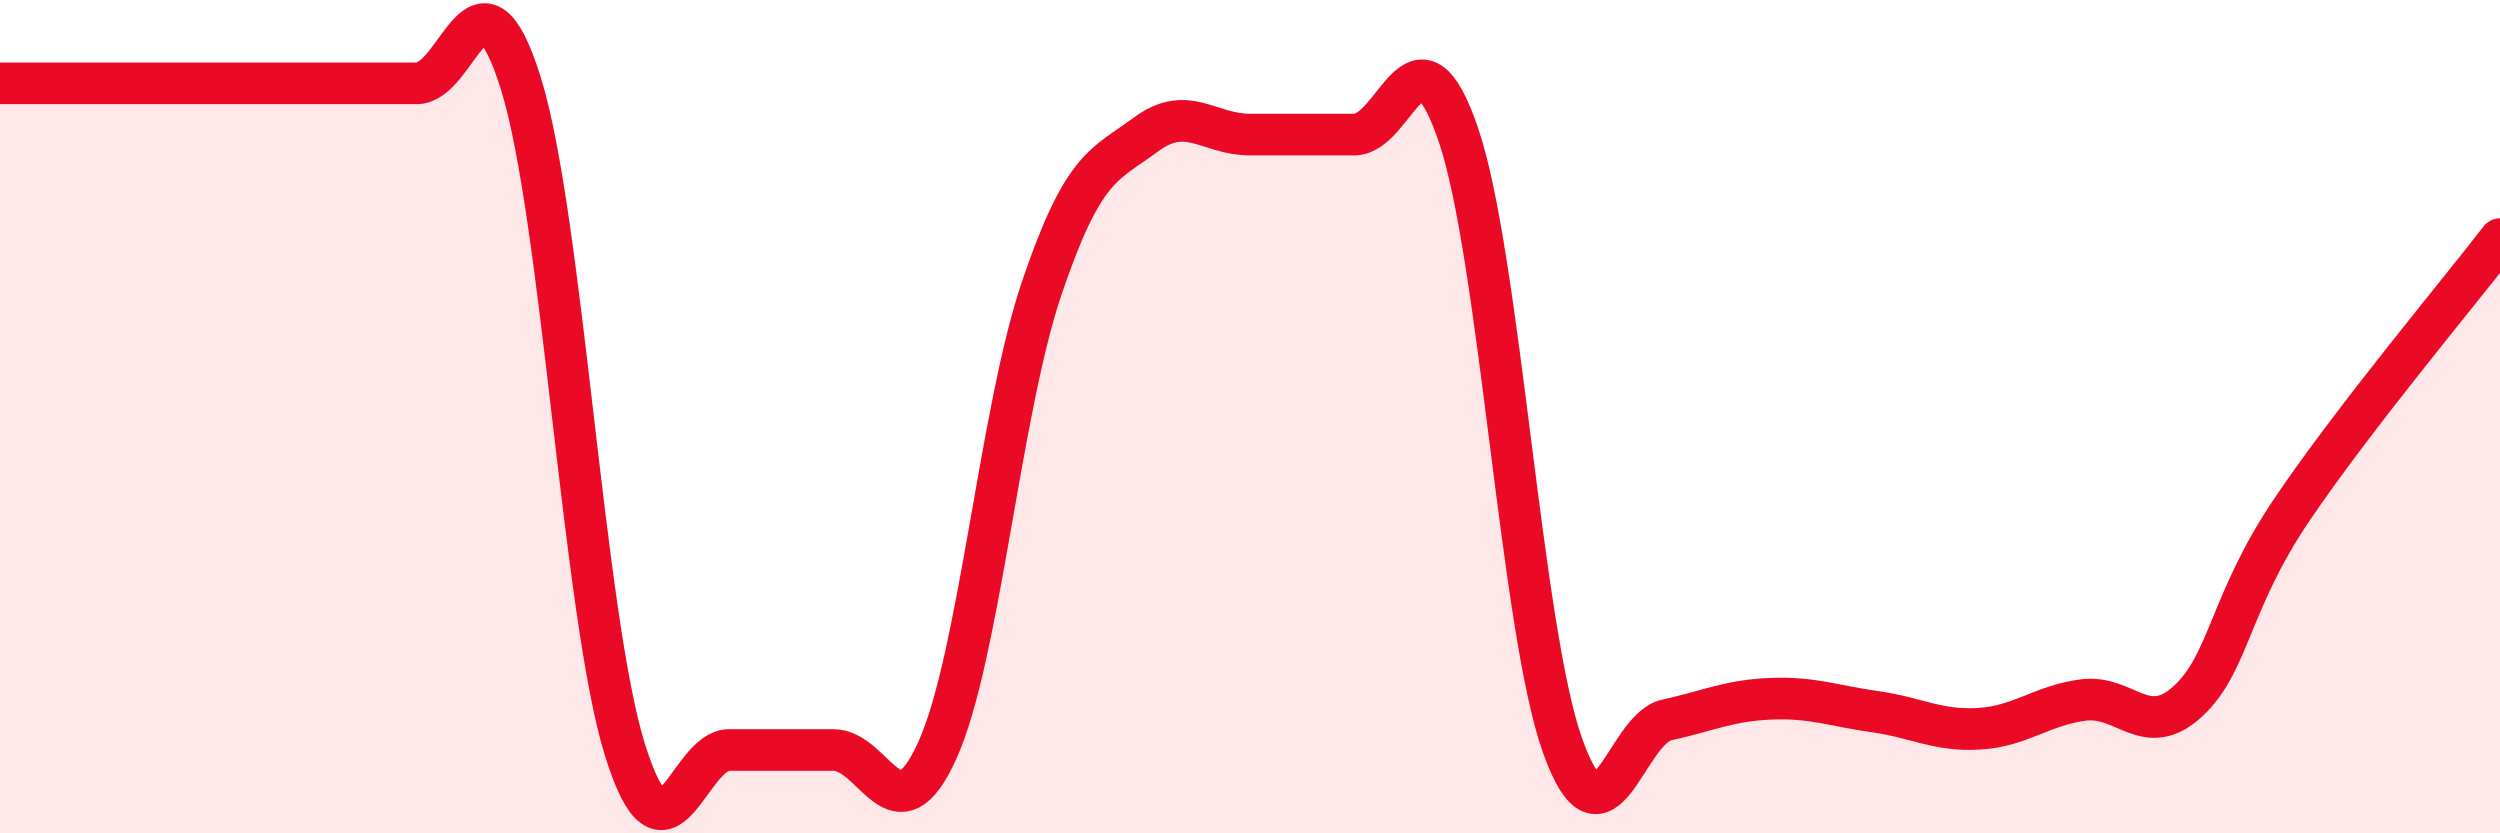
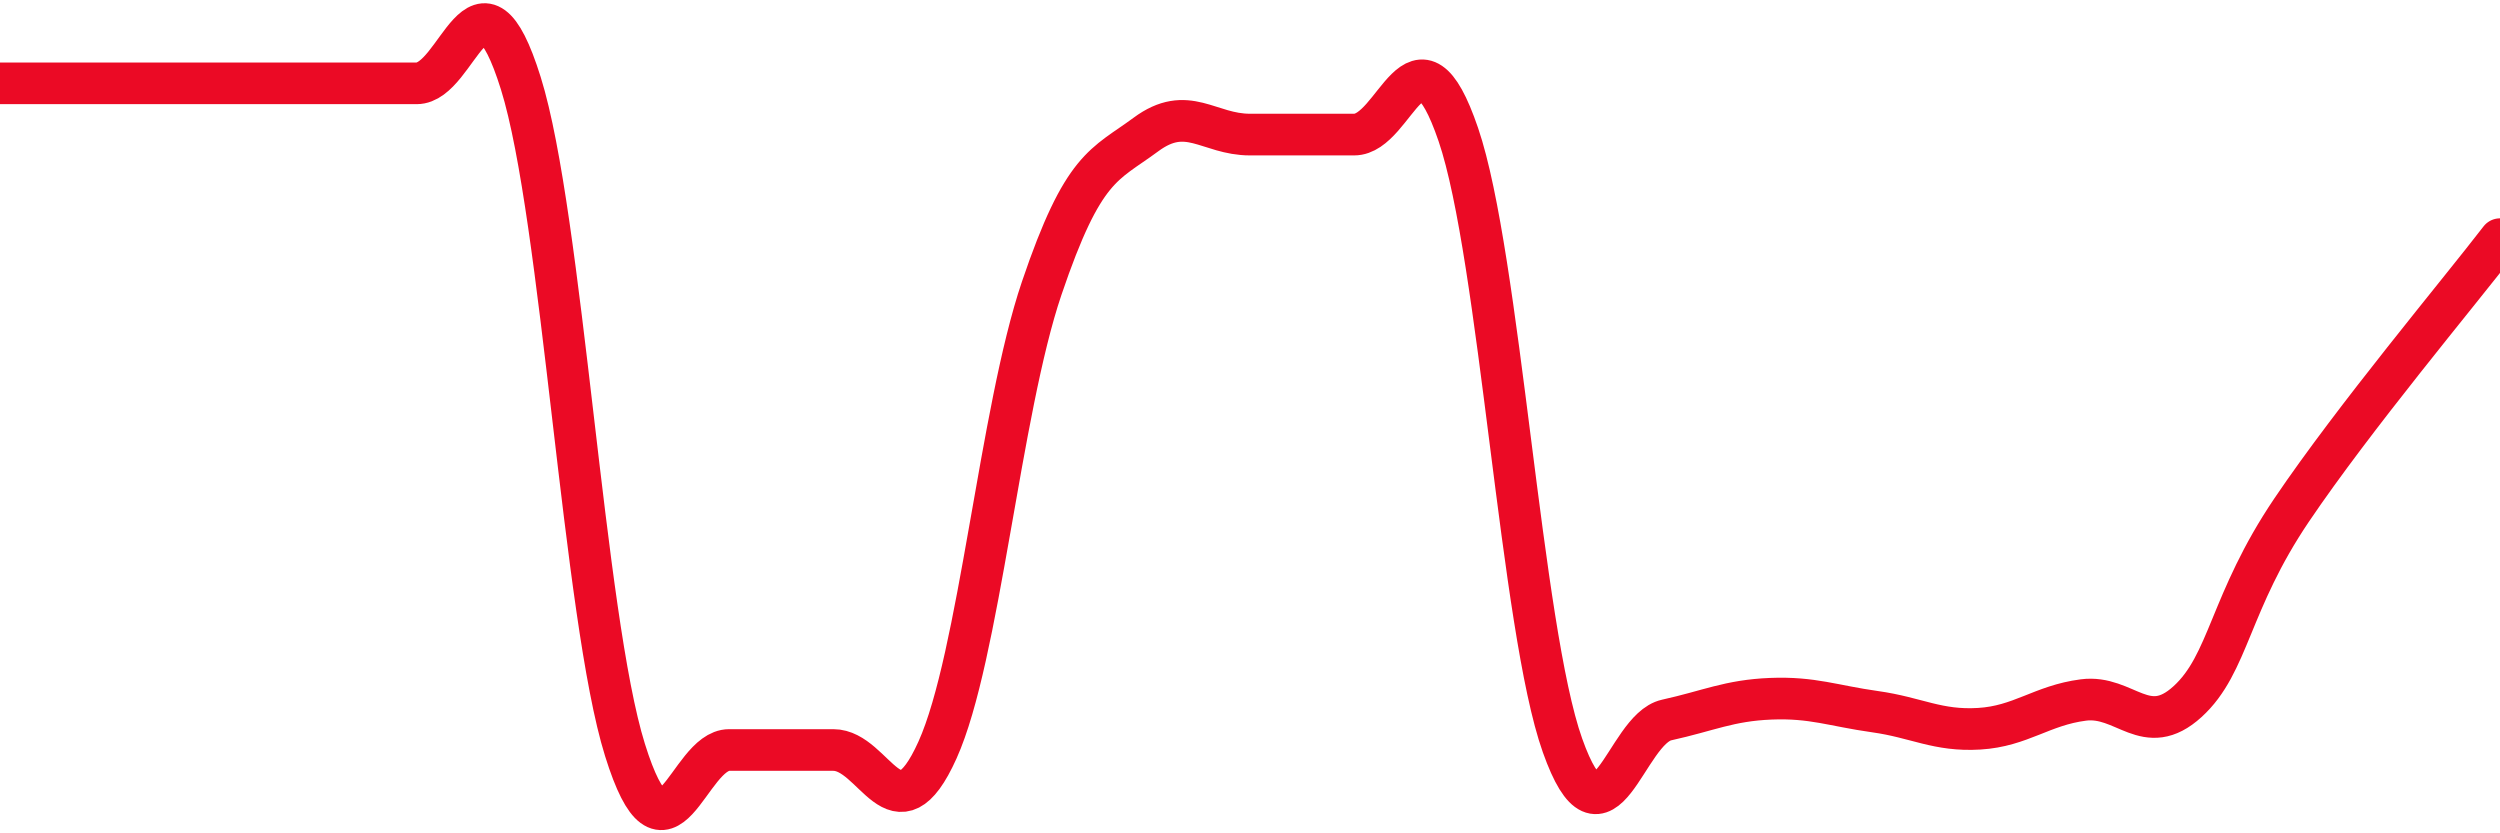
<svg xmlns="http://www.w3.org/2000/svg" width="60" height="20" viewBox="0 0 60 20">
-   <path d="M 0,2 C 0.5,2 1.5,2 2.5,2 C 3.5,2 4,2 5,2 C 6,2 6.5,2 7.5,2 C 8.5,2 9,2 10,2 C 11,2 11.5,-1.2 12.5,2 C 13.5,5.2 14,14.8 15,18 C 16,21.2 16.5,18 17.5,18 C 18.5,18 19,18 20,18 C 21,18 21.5,20.22 22.5,18 C 23.5,15.78 24,9.87 25,6.92 C 26,3.97 26.5,3.97 27.5,3.23 C 28.5,2.49 29,3.23 30,3.23 C 31,3.23 31.5,3.23 32.5,3.23 C 33.5,3.23 34,0.3 35,3.23 C 36,6.16 36.5,15.08 37.5,17.89 C 38.5,20.7 39,17.5 40,17.28 C 41,17.06 41.5,16.81 42.5,16.77 C 43.5,16.73 44,16.94 45,17.08 C 46,17.22 46.5,17.55 47.5,17.49 C 48.5,17.43 49,16.93 50,16.8 C 51,16.67 51.5,17.75 52.5,16.84 C 53.5,15.93 53.5,14.46 55,12.24 C 56.5,10.02 59,7.04 60,5.74L60 20L0 20Z" fill="#EB0A25" opacity="0.1" stroke-linecap="round" stroke-linejoin="round" />
  <path d="M 0,2 C 0.5,2 1.5,2 2.5,2 C 3.5,2 4,2 5,2 C 6,2 6.5,2 7.5,2 C 8.5,2 9,2 10,2 C 11,2 11.5,-1.2 12.5,2 C 13.5,5.2 14,14.8 15,18 C 16,21.2 16.5,18 17.5,18 C 18.5,18 19,18 20,18 C 21,18 21.5,20.22 22.5,18 C 23.5,15.78 24,9.87 25,6.92 C 26,3.97 26.5,3.97 27.5,3.23 C 28.5,2.49 29,3.23 30,3.23 C 31,3.23 31.5,3.23 32.5,3.23 C 33.5,3.23 34,0.3 35,3.23 C 36,6.16 36.5,15.08 37.5,17.89 C 38.5,20.7 39,17.5 40,17.28 C 41,17.06 41.5,16.81 42.5,16.77 C 43.5,16.73 44,16.94 45,17.08 C 46,17.22 46.5,17.55 47.5,17.49 C 48.5,17.43 49,16.93 50,16.8 C 51,16.67 51.5,17.75 52.5,16.84 C 53.5,15.93 53.5,14.46 55,12.24 C 56.5,10.02 59,7.04 60,5.74" stroke="#EB0A25" stroke-width="1" fill="none" stroke-linecap="round" stroke-linejoin="round" />
</svg>